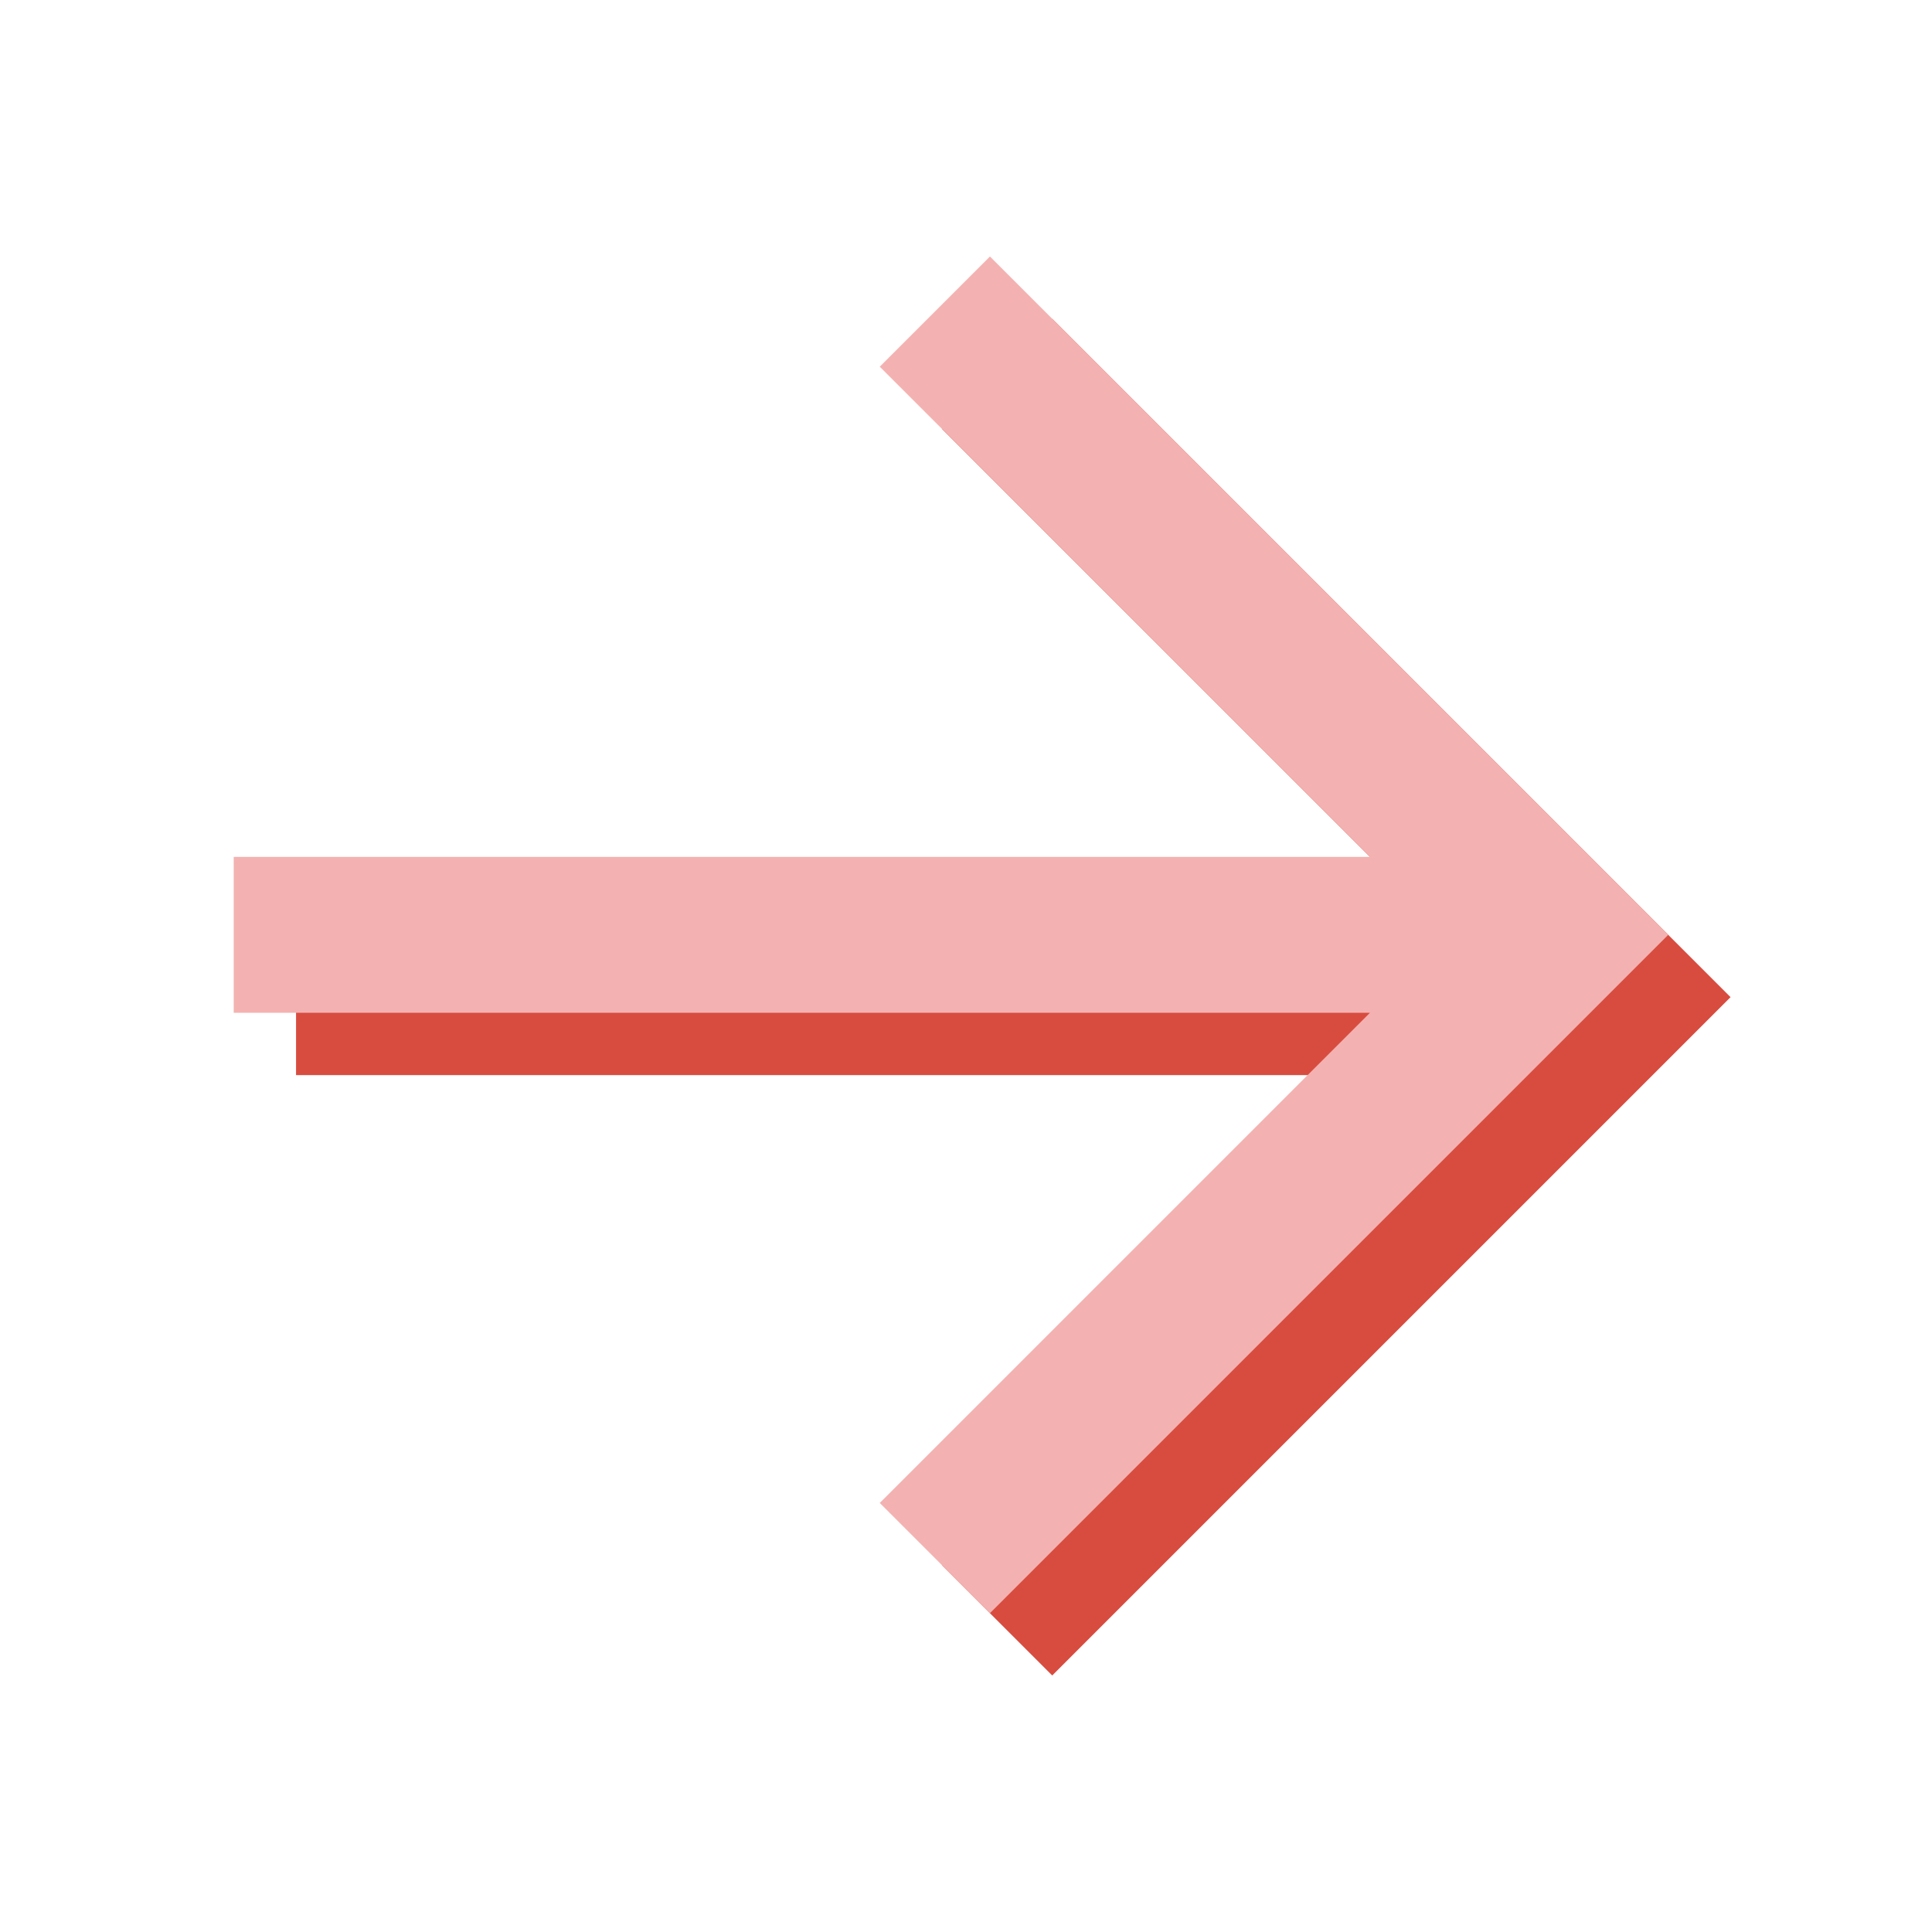
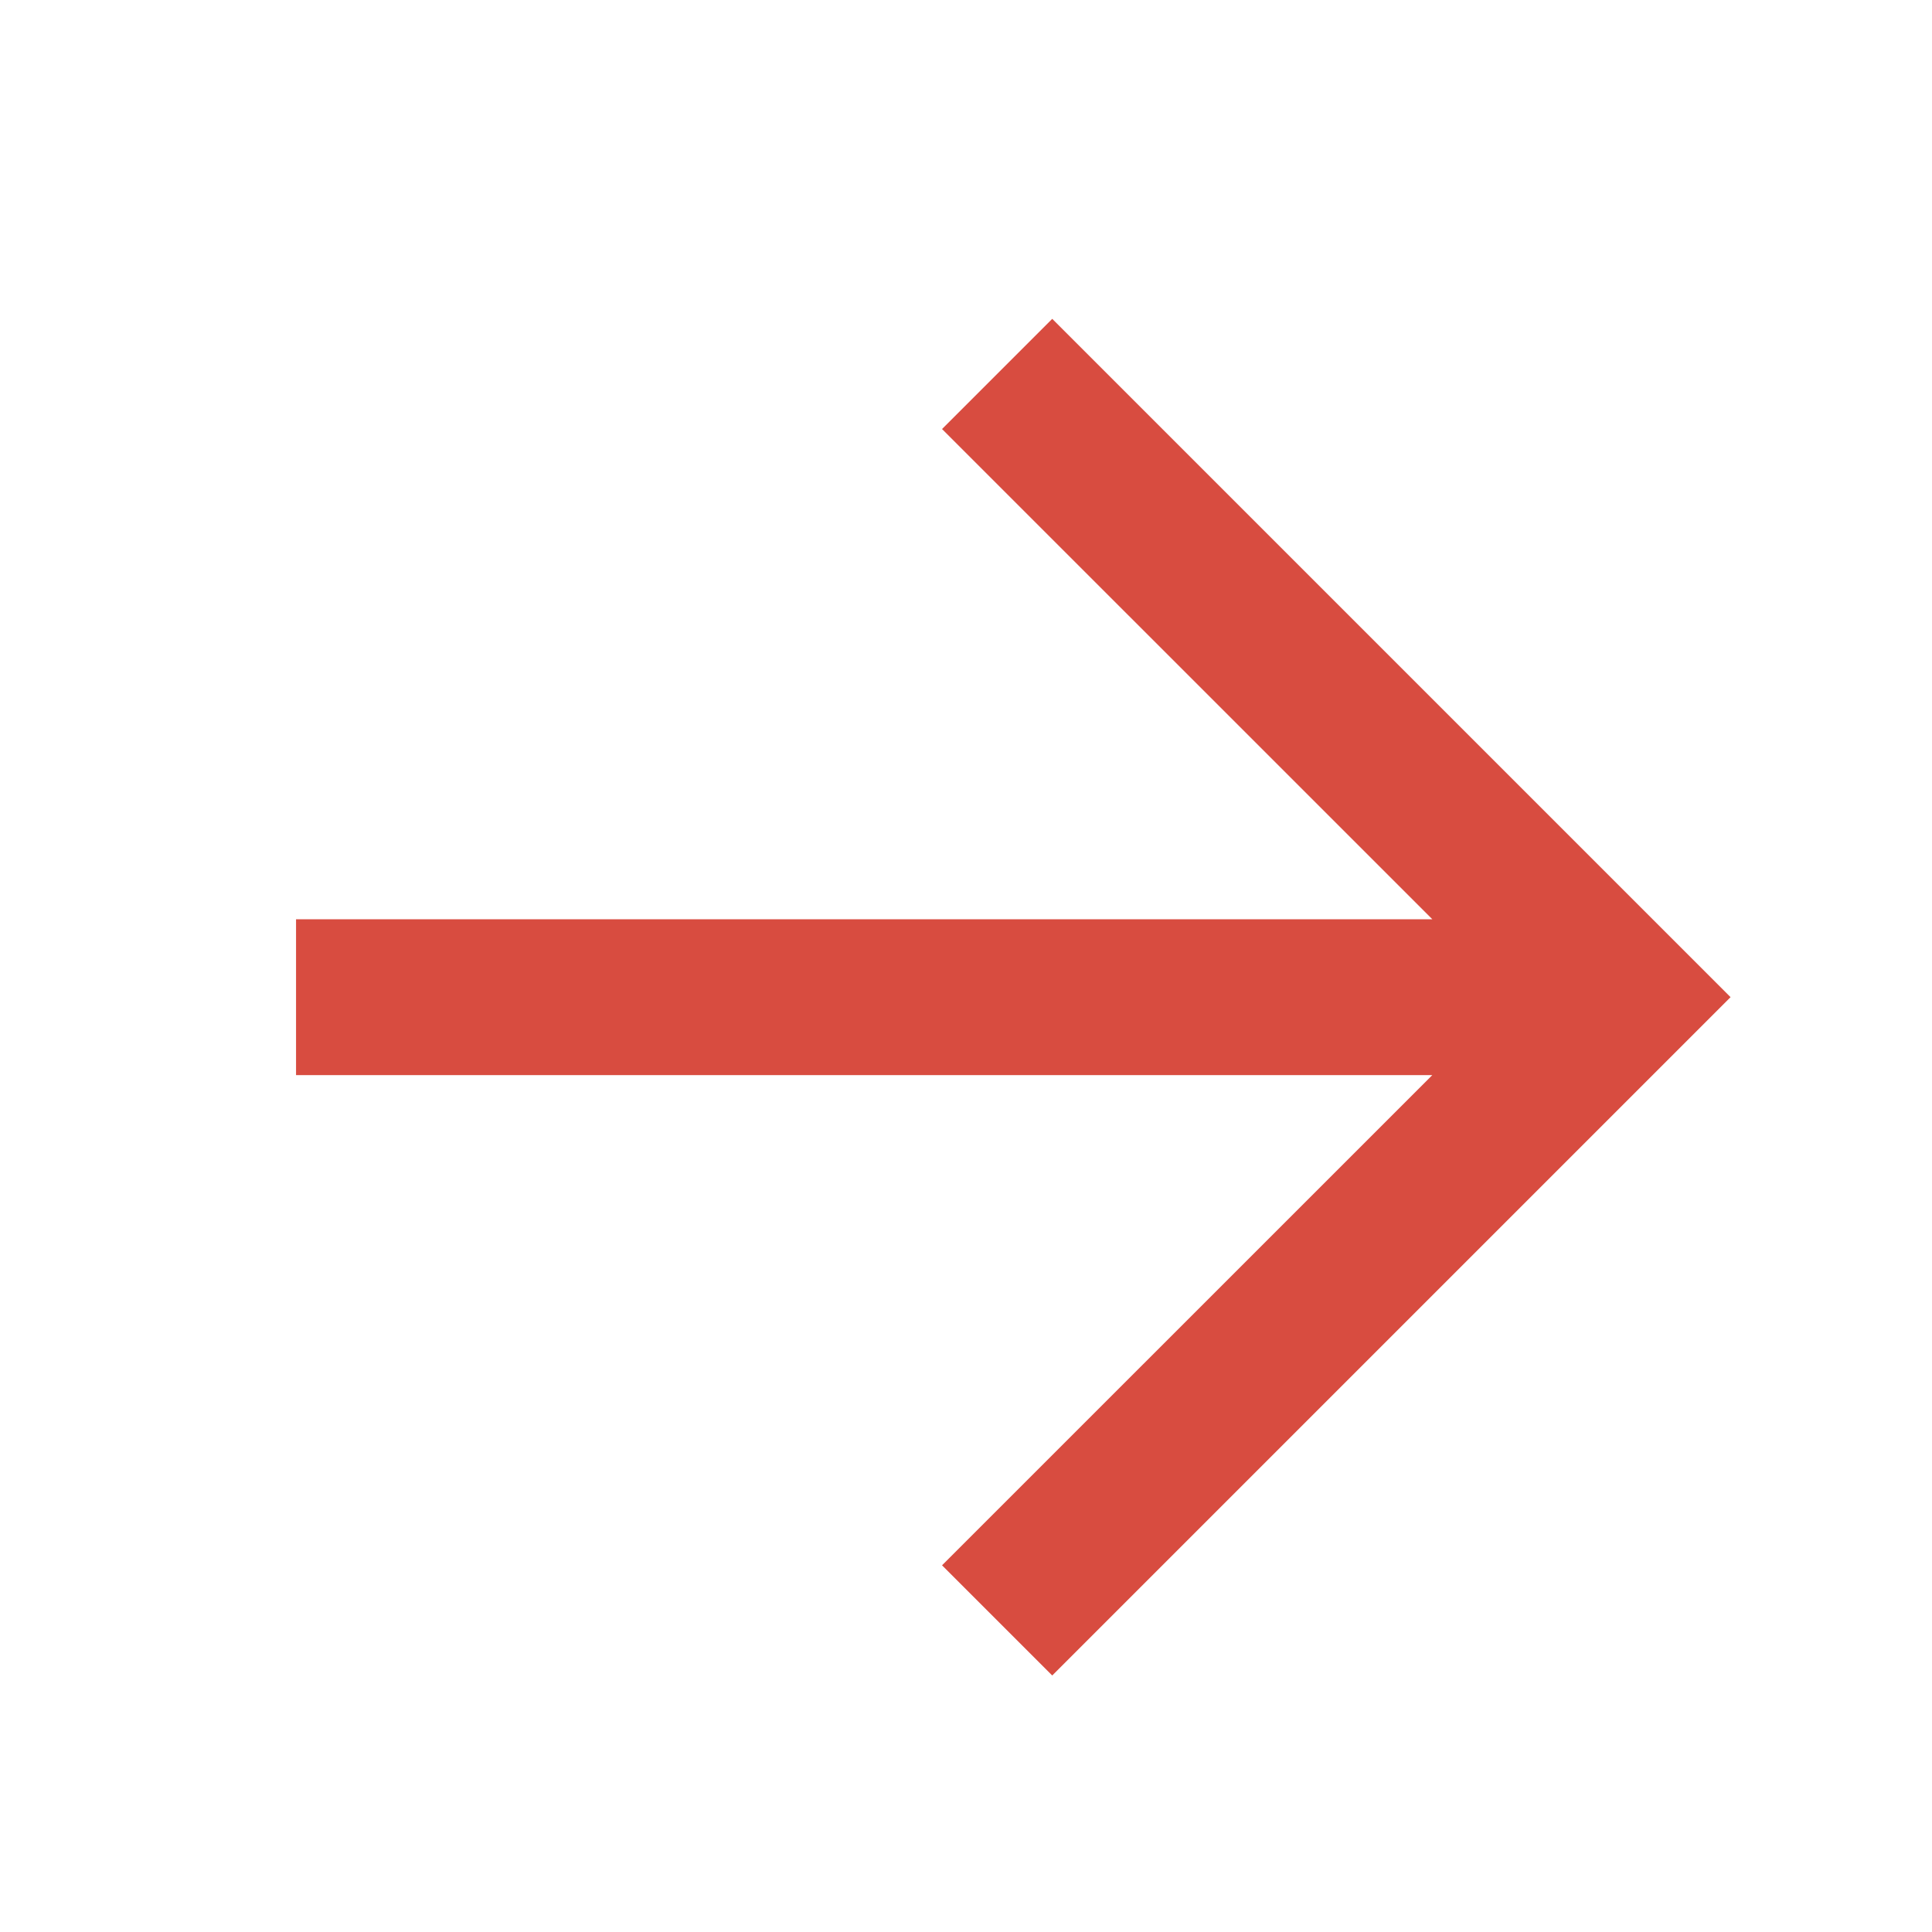
<svg xmlns="http://www.w3.org/2000/svg" width="30" height="30" viewBox="0 0 30 30" fill="none">
  <path fill-rule="evenodd" clip-rule="evenodd" d="M22.241 16.694H4.597V14.274H22.241L14.628 6.662L16.339 4.951L26.872 15.484L16.339 26.017L14.628 24.306L22.241 16.694Z" fill="#D84C40" />
-   <path fill-rule="evenodd" clip-rule="evenodd" d="M21.273 15.726H3.629V13.306H21.273L13.661 5.694L15.372 3.983L25.904 14.516L15.372 25.049L13.661 23.338L21.273 15.726Z" fill="#F3B2B1" />
</svg>